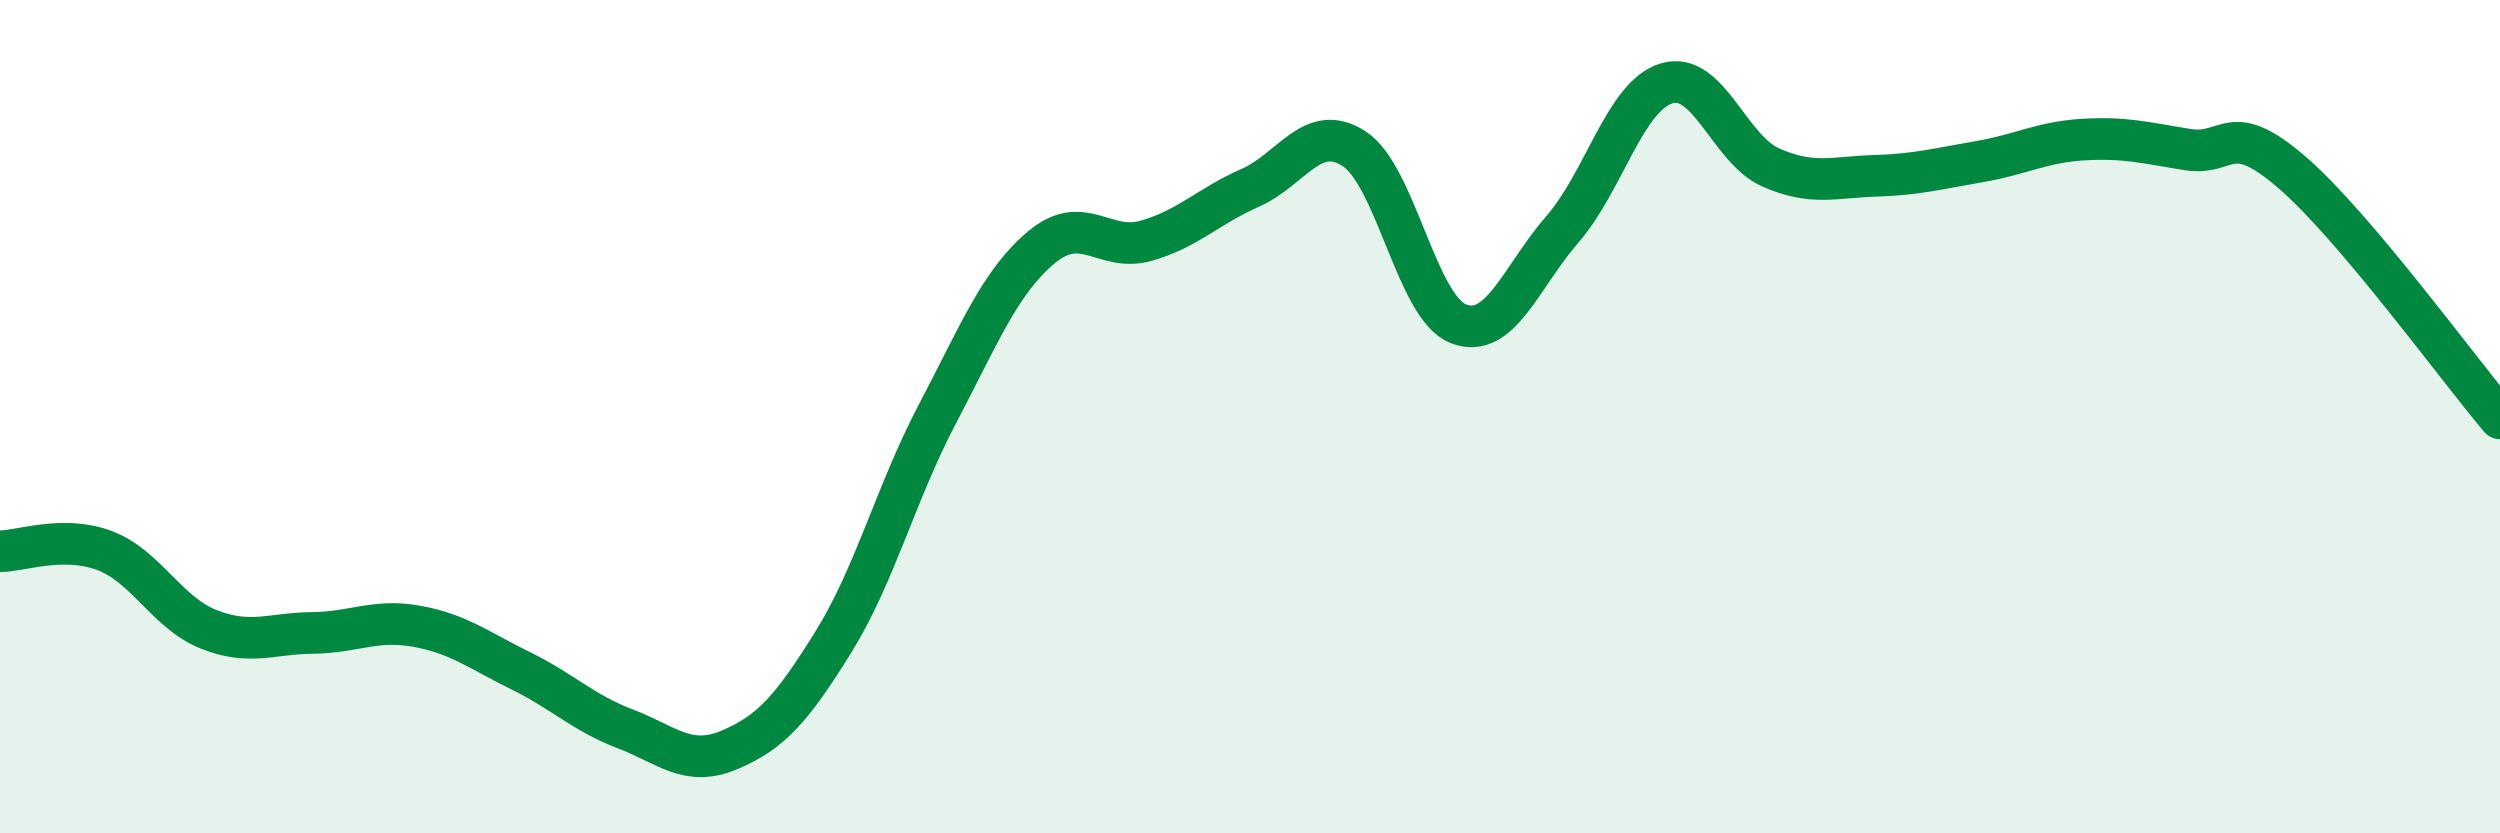
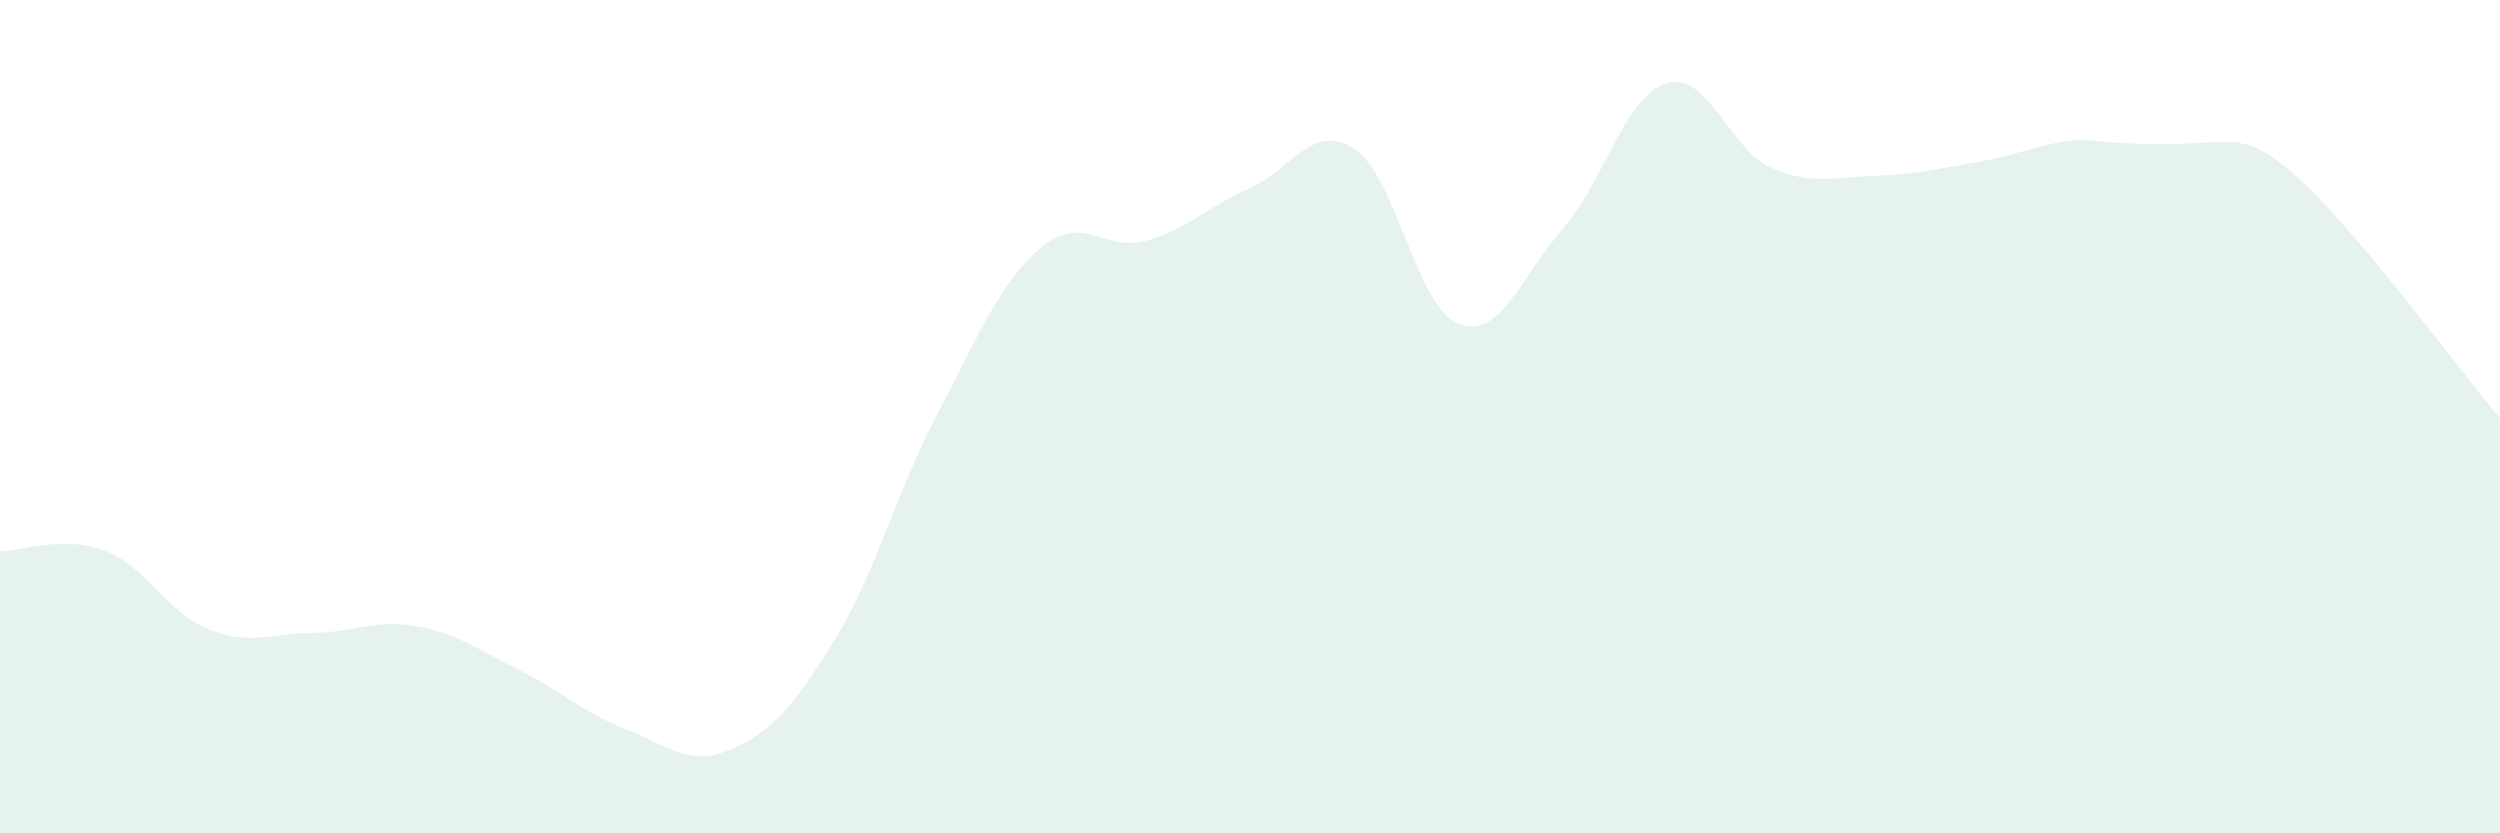
<svg xmlns="http://www.w3.org/2000/svg" width="60" height="20" viewBox="0 0 60 20">
-   <path d="M 0,13.23 C 0.5,13.23 1.5,12.84 2.5,13.21 C 3.5,13.58 4,14.7 5,15.1 C 6,15.5 6.5,15.2 7.5,15.19 C 8.5,15.18 9,14.85 10,15.03 C 11,15.21 11.5,15.61 12.5,16.1 C 13.5,16.59 14,17.11 15,17.49 C 16,17.87 16.5,18.42 17.5,18 C 18.5,17.58 19,17.02 20,15.41 C 21,13.8 21.5,11.83 22.5,9.93 C 23.5,8.03 24,6.76 25,5.93 C 26,5.1 26.5,6.06 27.5,5.78 C 28.5,5.5 29,4.95 30,4.51 C 31,4.07 31.5,2.92 32.5,3.57 C 33.5,4.22 34,7.38 35,7.77 C 36,8.16 36.5,6.65 37.5,5.5 C 38.5,4.35 39,2.3 40,2 C 41,1.7 41.5,3.58 42.5,4.02 C 43.5,4.46 44,4.25 45,4.22 C 46,4.19 46.5,4.05 47.5,3.88 C 48.5,3.71 49,3.41 50,3.35 C 51,3.29 51.5,3.43 52.5,3.59 C 53.5,3.75 53.5,2.84 55,4.13 C 56.5,5.42 59,8.86 60,10.04L60 20L0 20Z" fill="#008740" opacity="0.1" stroke-linecap="round" stroke-linejoin="round" />
-   <path d="M 0,13.23 C 0.5,13.23 1.5,12.84 2.5,13.21 C 3.5,13.58 4,14.7 5,15.1 C 6,15.5 6.5,15.2 7.5,15.19 C 8.5,15.18 9,14.85 10,15.03 C 11,15.21 11.5,15.61 12.5,16.1 C 13.5,16.59 14,17.11 15,17.49 C 16,17.87 16.5,18.42 17.5,18 C 18.5,17.58 19,17.02 20,15.41 C 21,13.8 21.5,11.83 22.5,9.93 C 23.5,8.03 24,6.76 25,5.93 C 26,5.1 26.5,6.06 27.5,5.78 C 28.5,5.5 29,4.95 30,4.51 C 31,4.07 31.5,2.92 32.5,3.57 C 33.5,4.22 34,7.38 35,7.77 C 36,8.16 36.5,6.65 37.5,5.5 C 38.5,4.35 39,2.3 40,2 C 41,1.7 41.5,3.58 42.5,4.02 C 43.5,4.46 44,4.25 45,4.22 C 46,4.19 46.5,4.05 47.5,3.88 C 48.5,3.71 49,3.41 50,3.35 C 51,3.29 51.5,3.43 52.5,3.59 C 53.5,3.75 53.5,2.84 55,4.13 C 56.5,5.42 59,8.86 60,10.04" stroke="#008740" stroke-width="1" fill="none" stroke-linecap="round" stroke-linejoin="round" />
+   <path d="M 0,13.23 C 0.5,13.23 1.5,12.84 2.5,13.21 C 3.5,13.58 4,14.7 5,15.1 C 6,15.5 6.5,15.2 7.5,15.19 C 8.5,15.18 9,14.85 10,15.03 C 11,15.21 11.5,15.61 12.5,16.1 C 13.5,16.59 14,17.11 15,17.49 C 16,17.87 16.5,18.42 17.5,18 C 18.5,17.58 19,17.02 20,15.41 C 21,13.8 21.5,11.83 22.5,9.93 C 23.5,8.03 24,6.76 25,5.93 C 26,5.1 26.5,6.06 27.5,5.78 C 28.5,5.5 29,4.95 30,4.51 C 31,4.07 31.5,2.92 32.5,3.57 C 33.5,4.22 34,7.38 35,7.77 C 36,8.16 36.5,6.65 37.5,5.5 C 38.5,4.35 39,2.3 40,2 C 41,1.7 41.5,3.58 42.5,4.02 C 43.5,4.46 44,4.25 45,4.22 C 46,4.19 46.5,4.05 47.5,3.88 C 48.5,3.71 49,3.41 50,3.35 C 53.5,3.75 53.5,2.84 55,4.13 C 56.5,5.42 59,8.86 60,10.04L60 20L0 20Z" fill="#008740" opacity="0.1" stroke-linecap="round" stroke-linejoin="round" />
</svg>